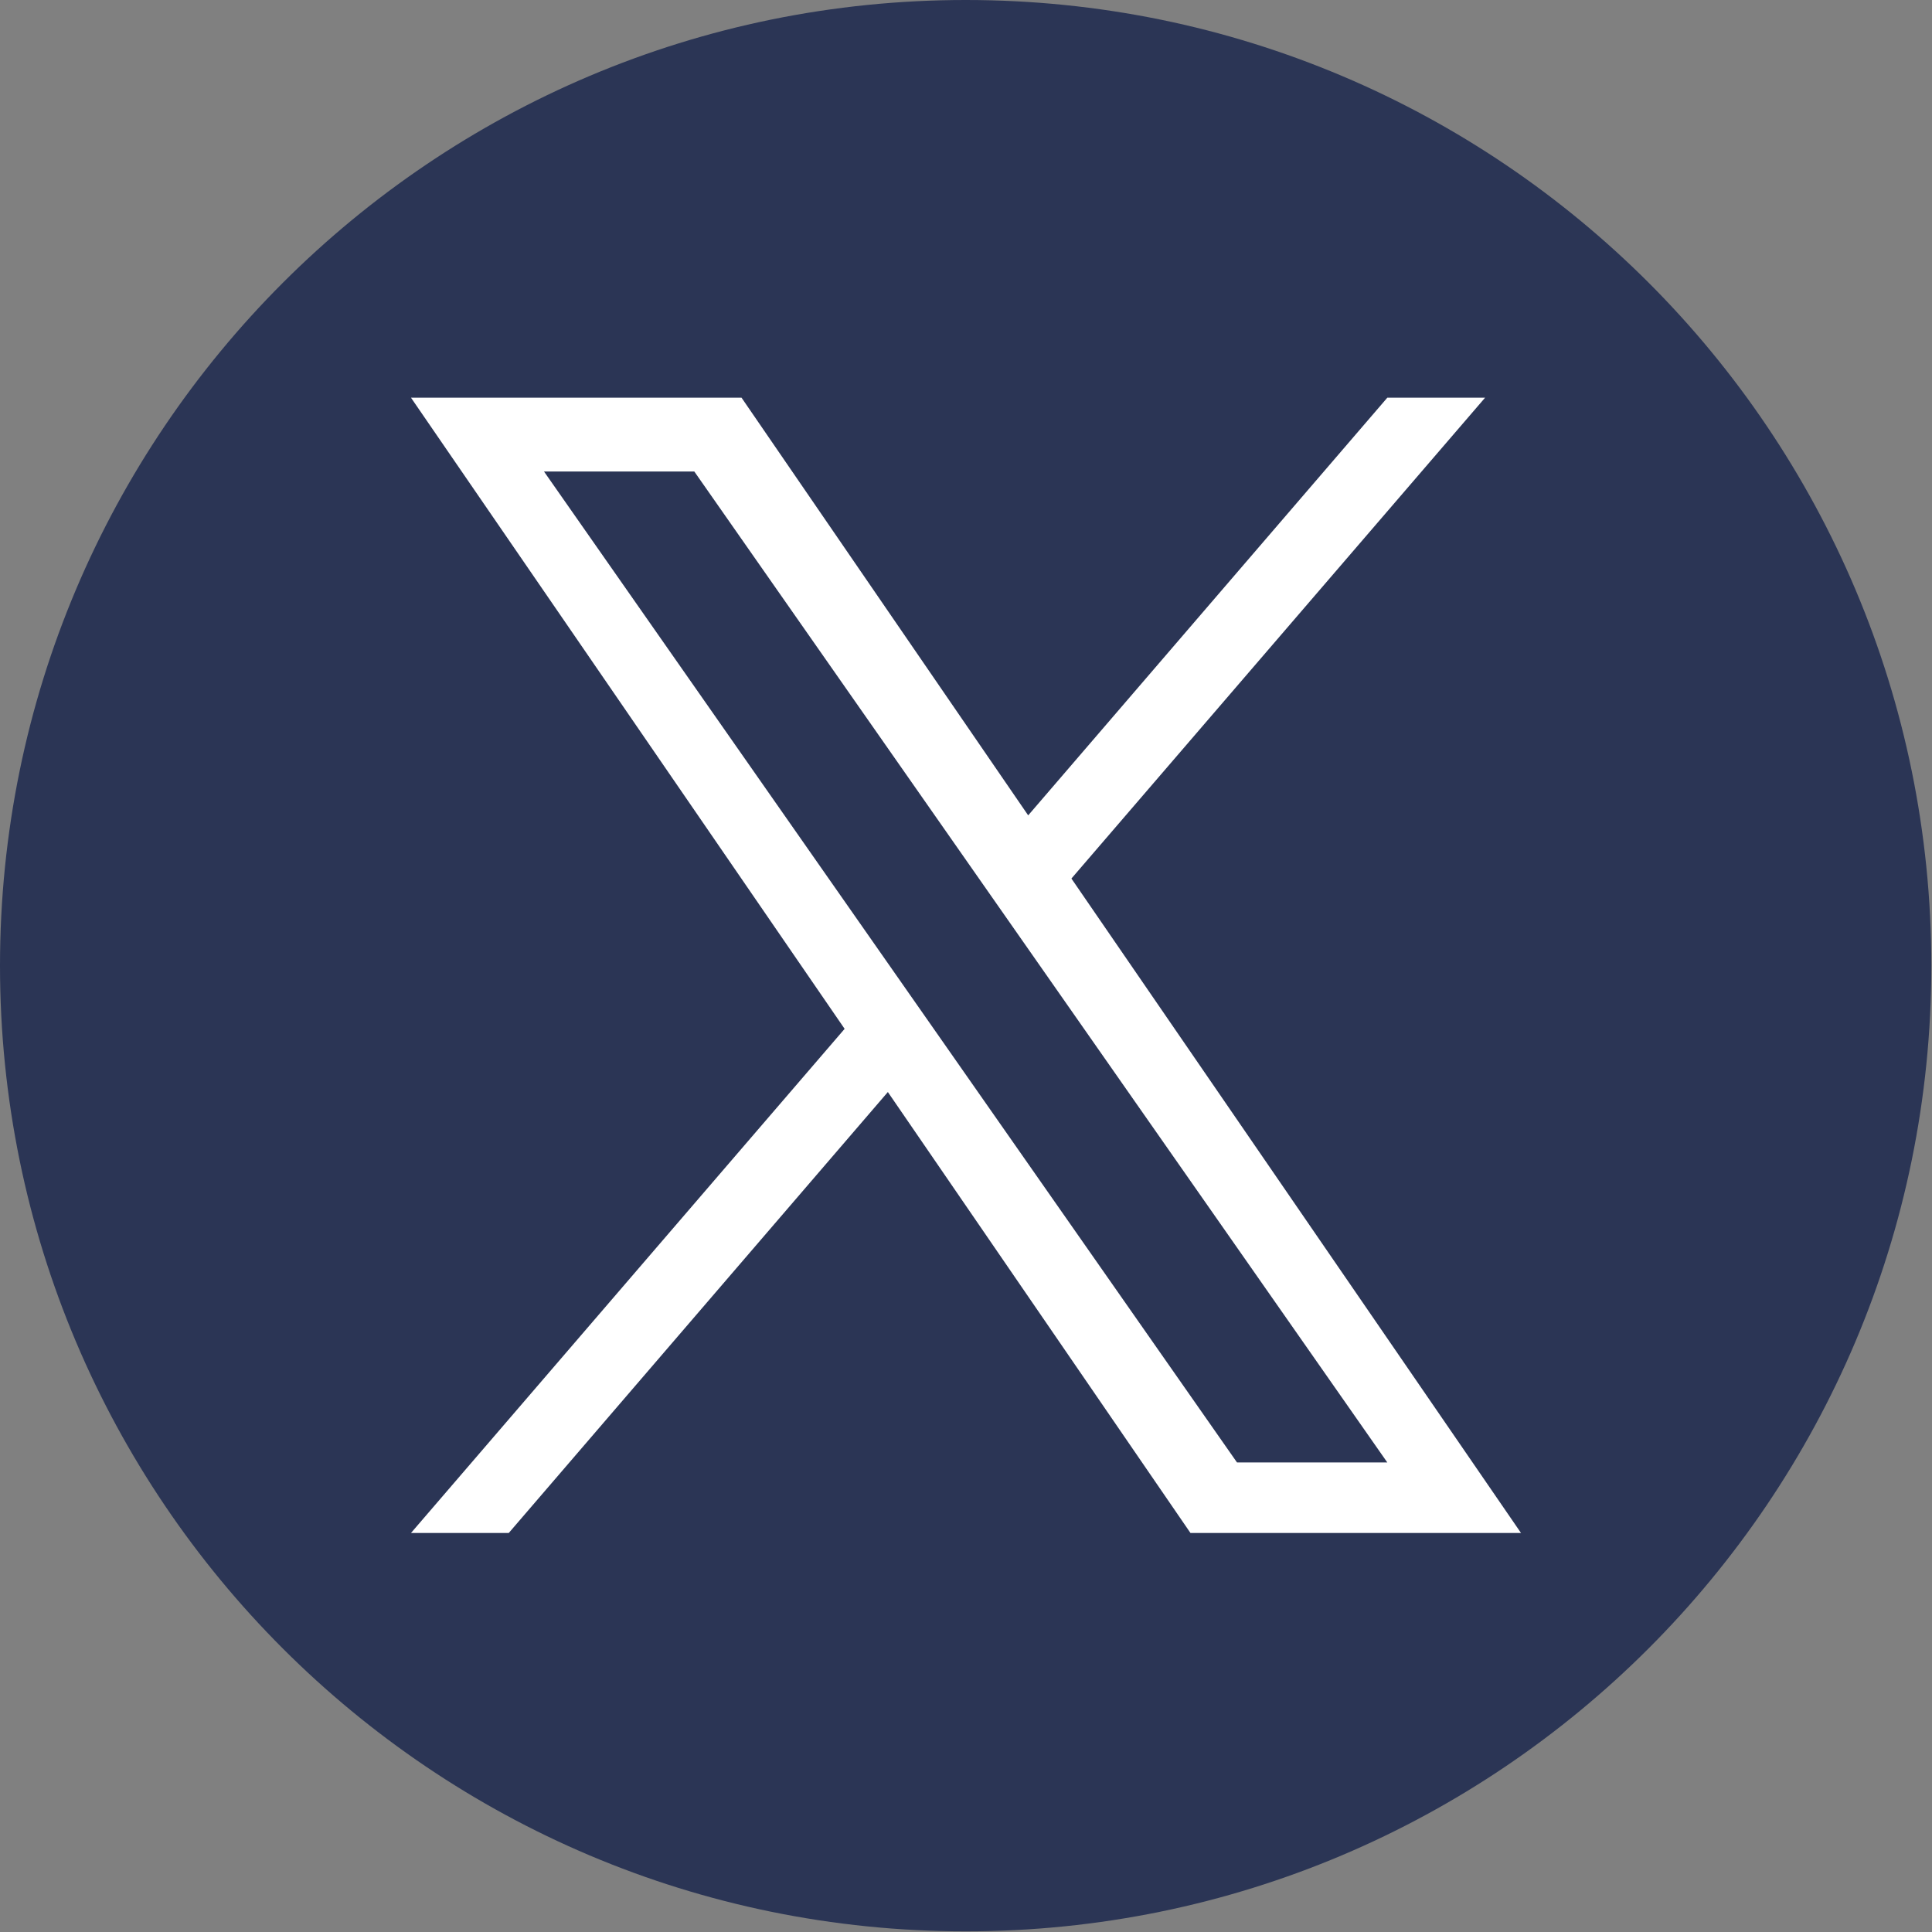
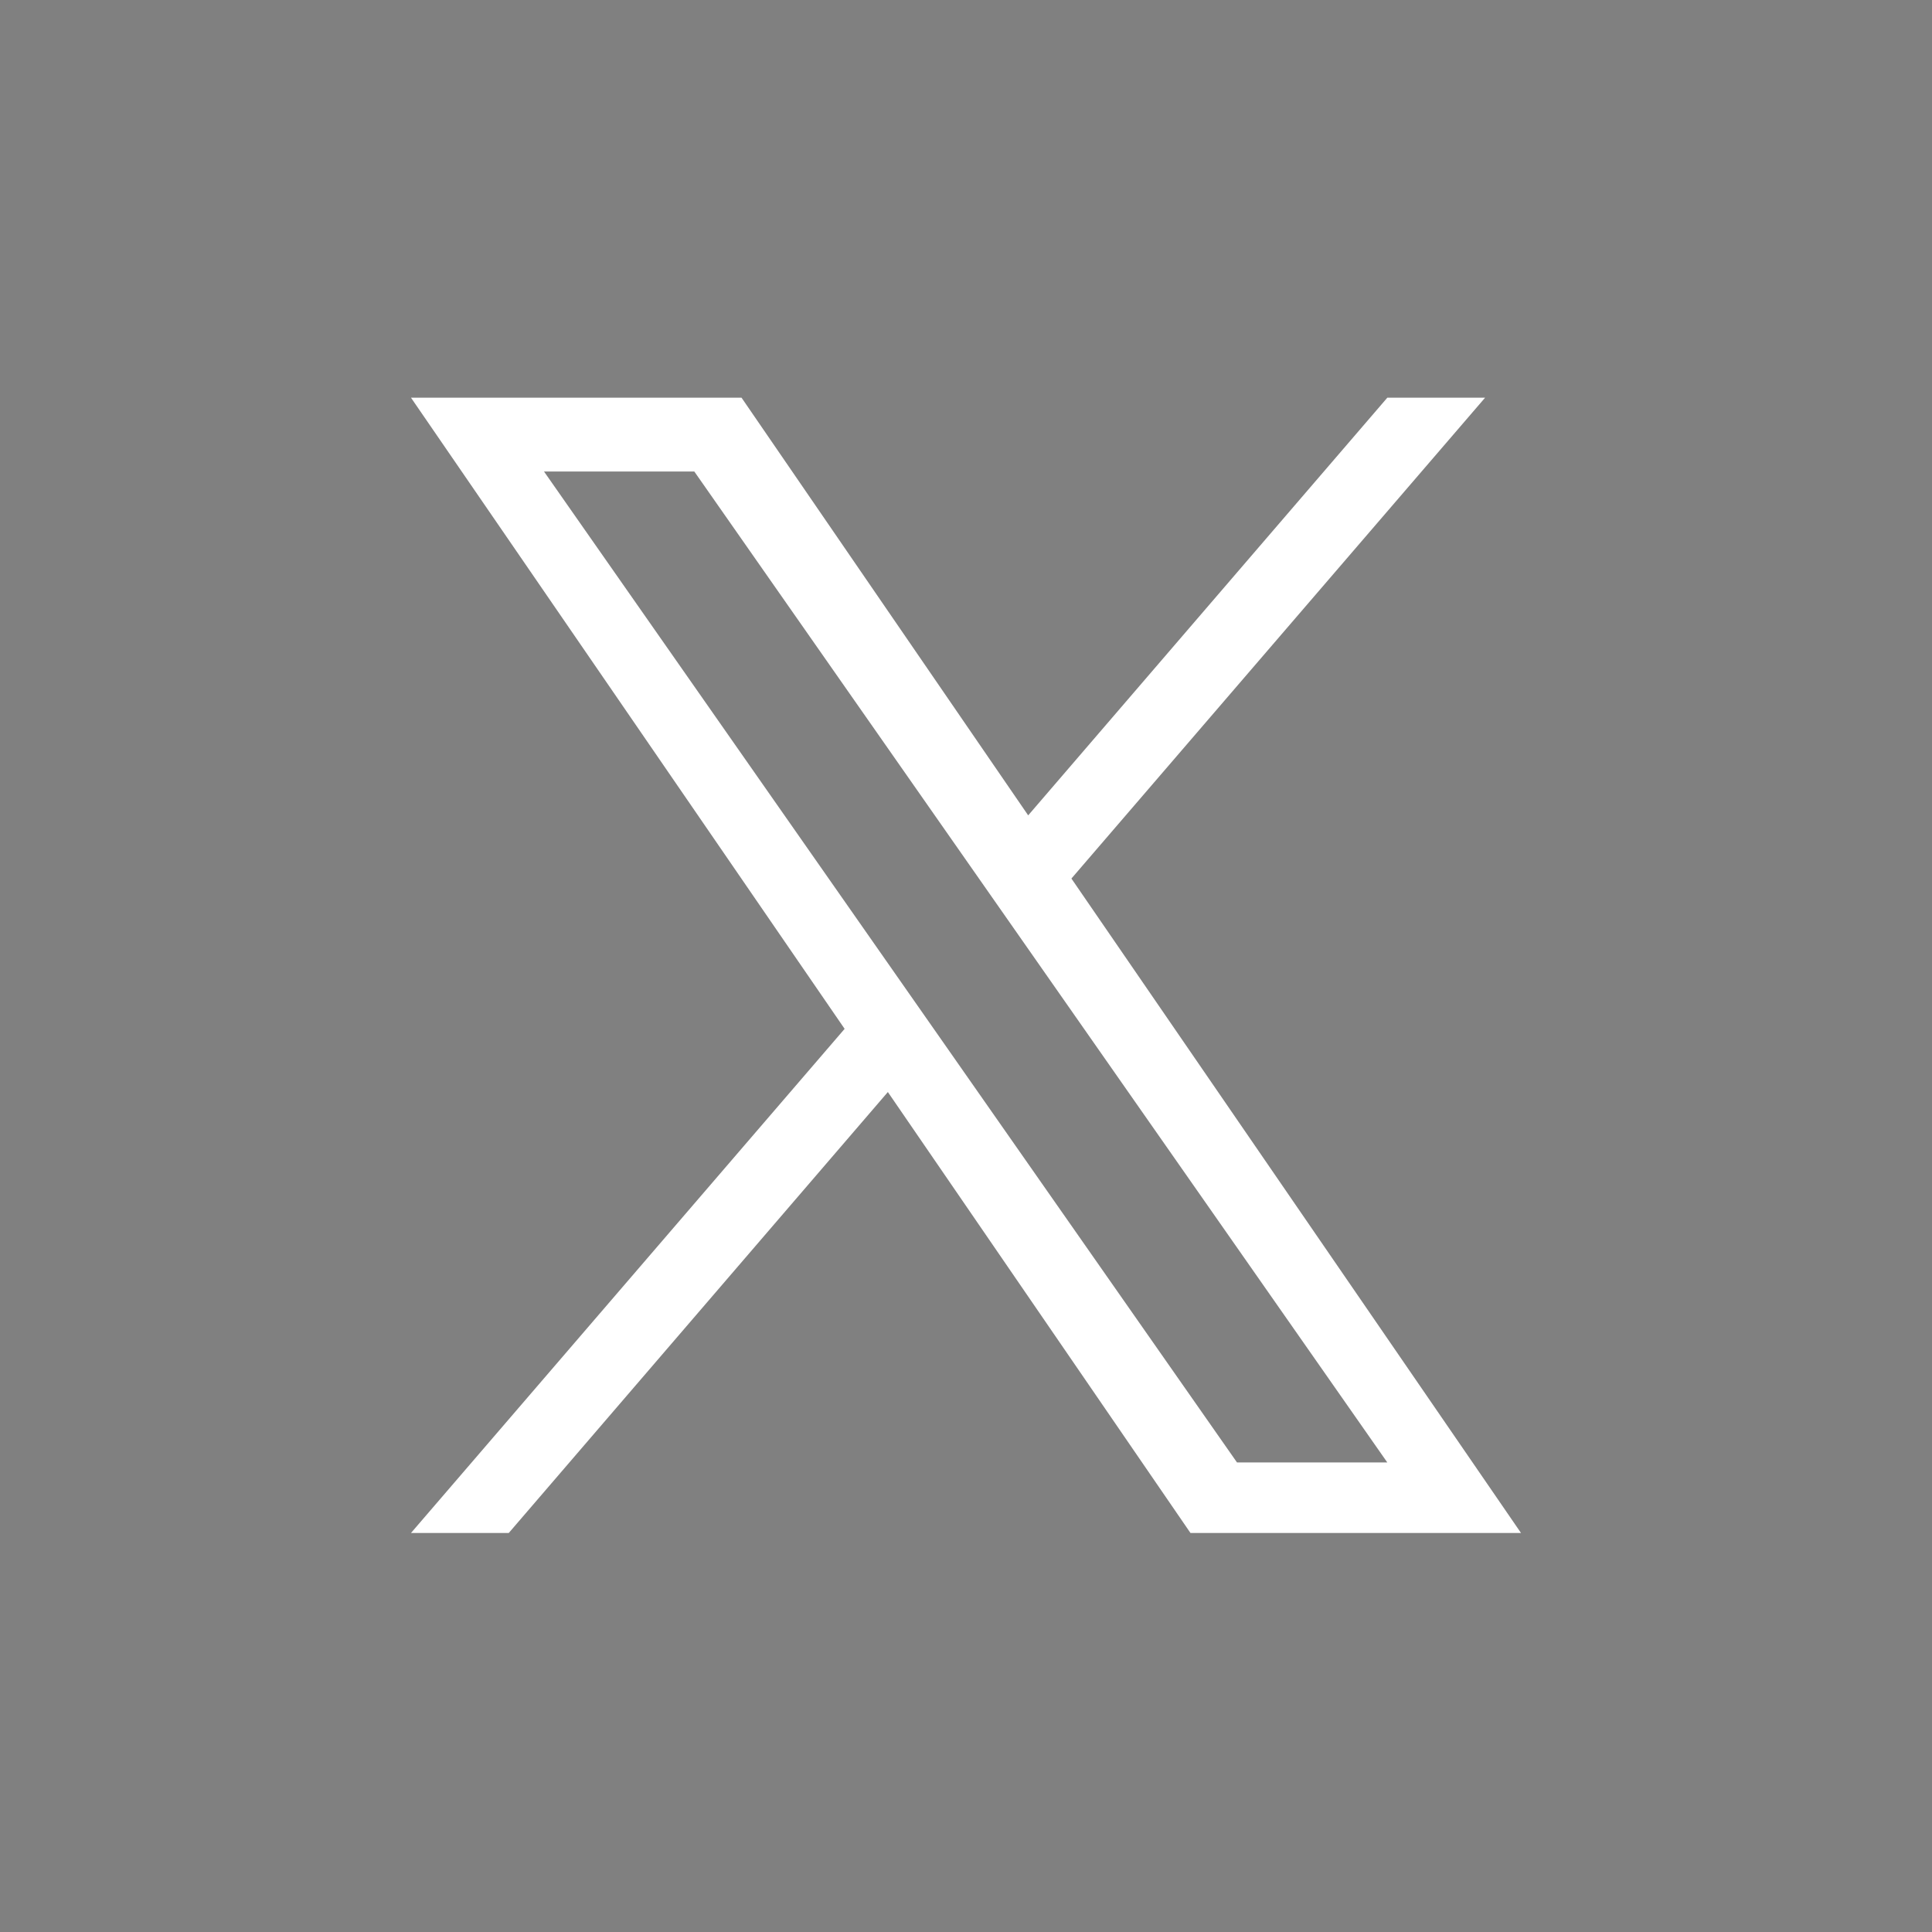
<svg xmlns="http://www.w3.org/2000/svg" id="Layer_1" viewBox="0 0 29.05 29.05">
  <rect x="0" y="0" width="29.05" height="29.05" fill="#808080" stroke="none" />
  <defs>
    <style>.cls-1{fill:#2b3555;}.cls-1,.cls-2{stroke-width:0px;}.cls-2{fill:#fff;}</style>
  </defs>
-   <path class="cls-1" d="M14.52,0C6.5,0,0,6.5,0,14.52s6.5,14.52,14.52,14.52,14.52-6.5,14.52-14.52S22.55,0,14.52,0Z" />
-   <path class="cls-2" d="M16.11,13.21l6.22-7.23h-1.47l-5.4,6.28-4.31-6.28h-4.97l6.52,9.49-6.52,7.58h1.47l5.7-6.63,4.55,6.63h4.97l-6.76-9.84h0ZM8.18,7.09h2.26l10.42,14.9h-2.26L8.18,7.09Z" />
+   <path class="cls-2" d="M16.11,13.21l6.22-7.23h-1.47l-5.4,6.28-4.31-6.28h-4.97l6.52,9.49-6.52,7.58h1.47l5.7-6.63,4.55,6.63h4.97l-6.76-9.84h0M8.18,7.09h2.26l10.42,14.9h-2.26L8.18,7.09Z" />
</svg>